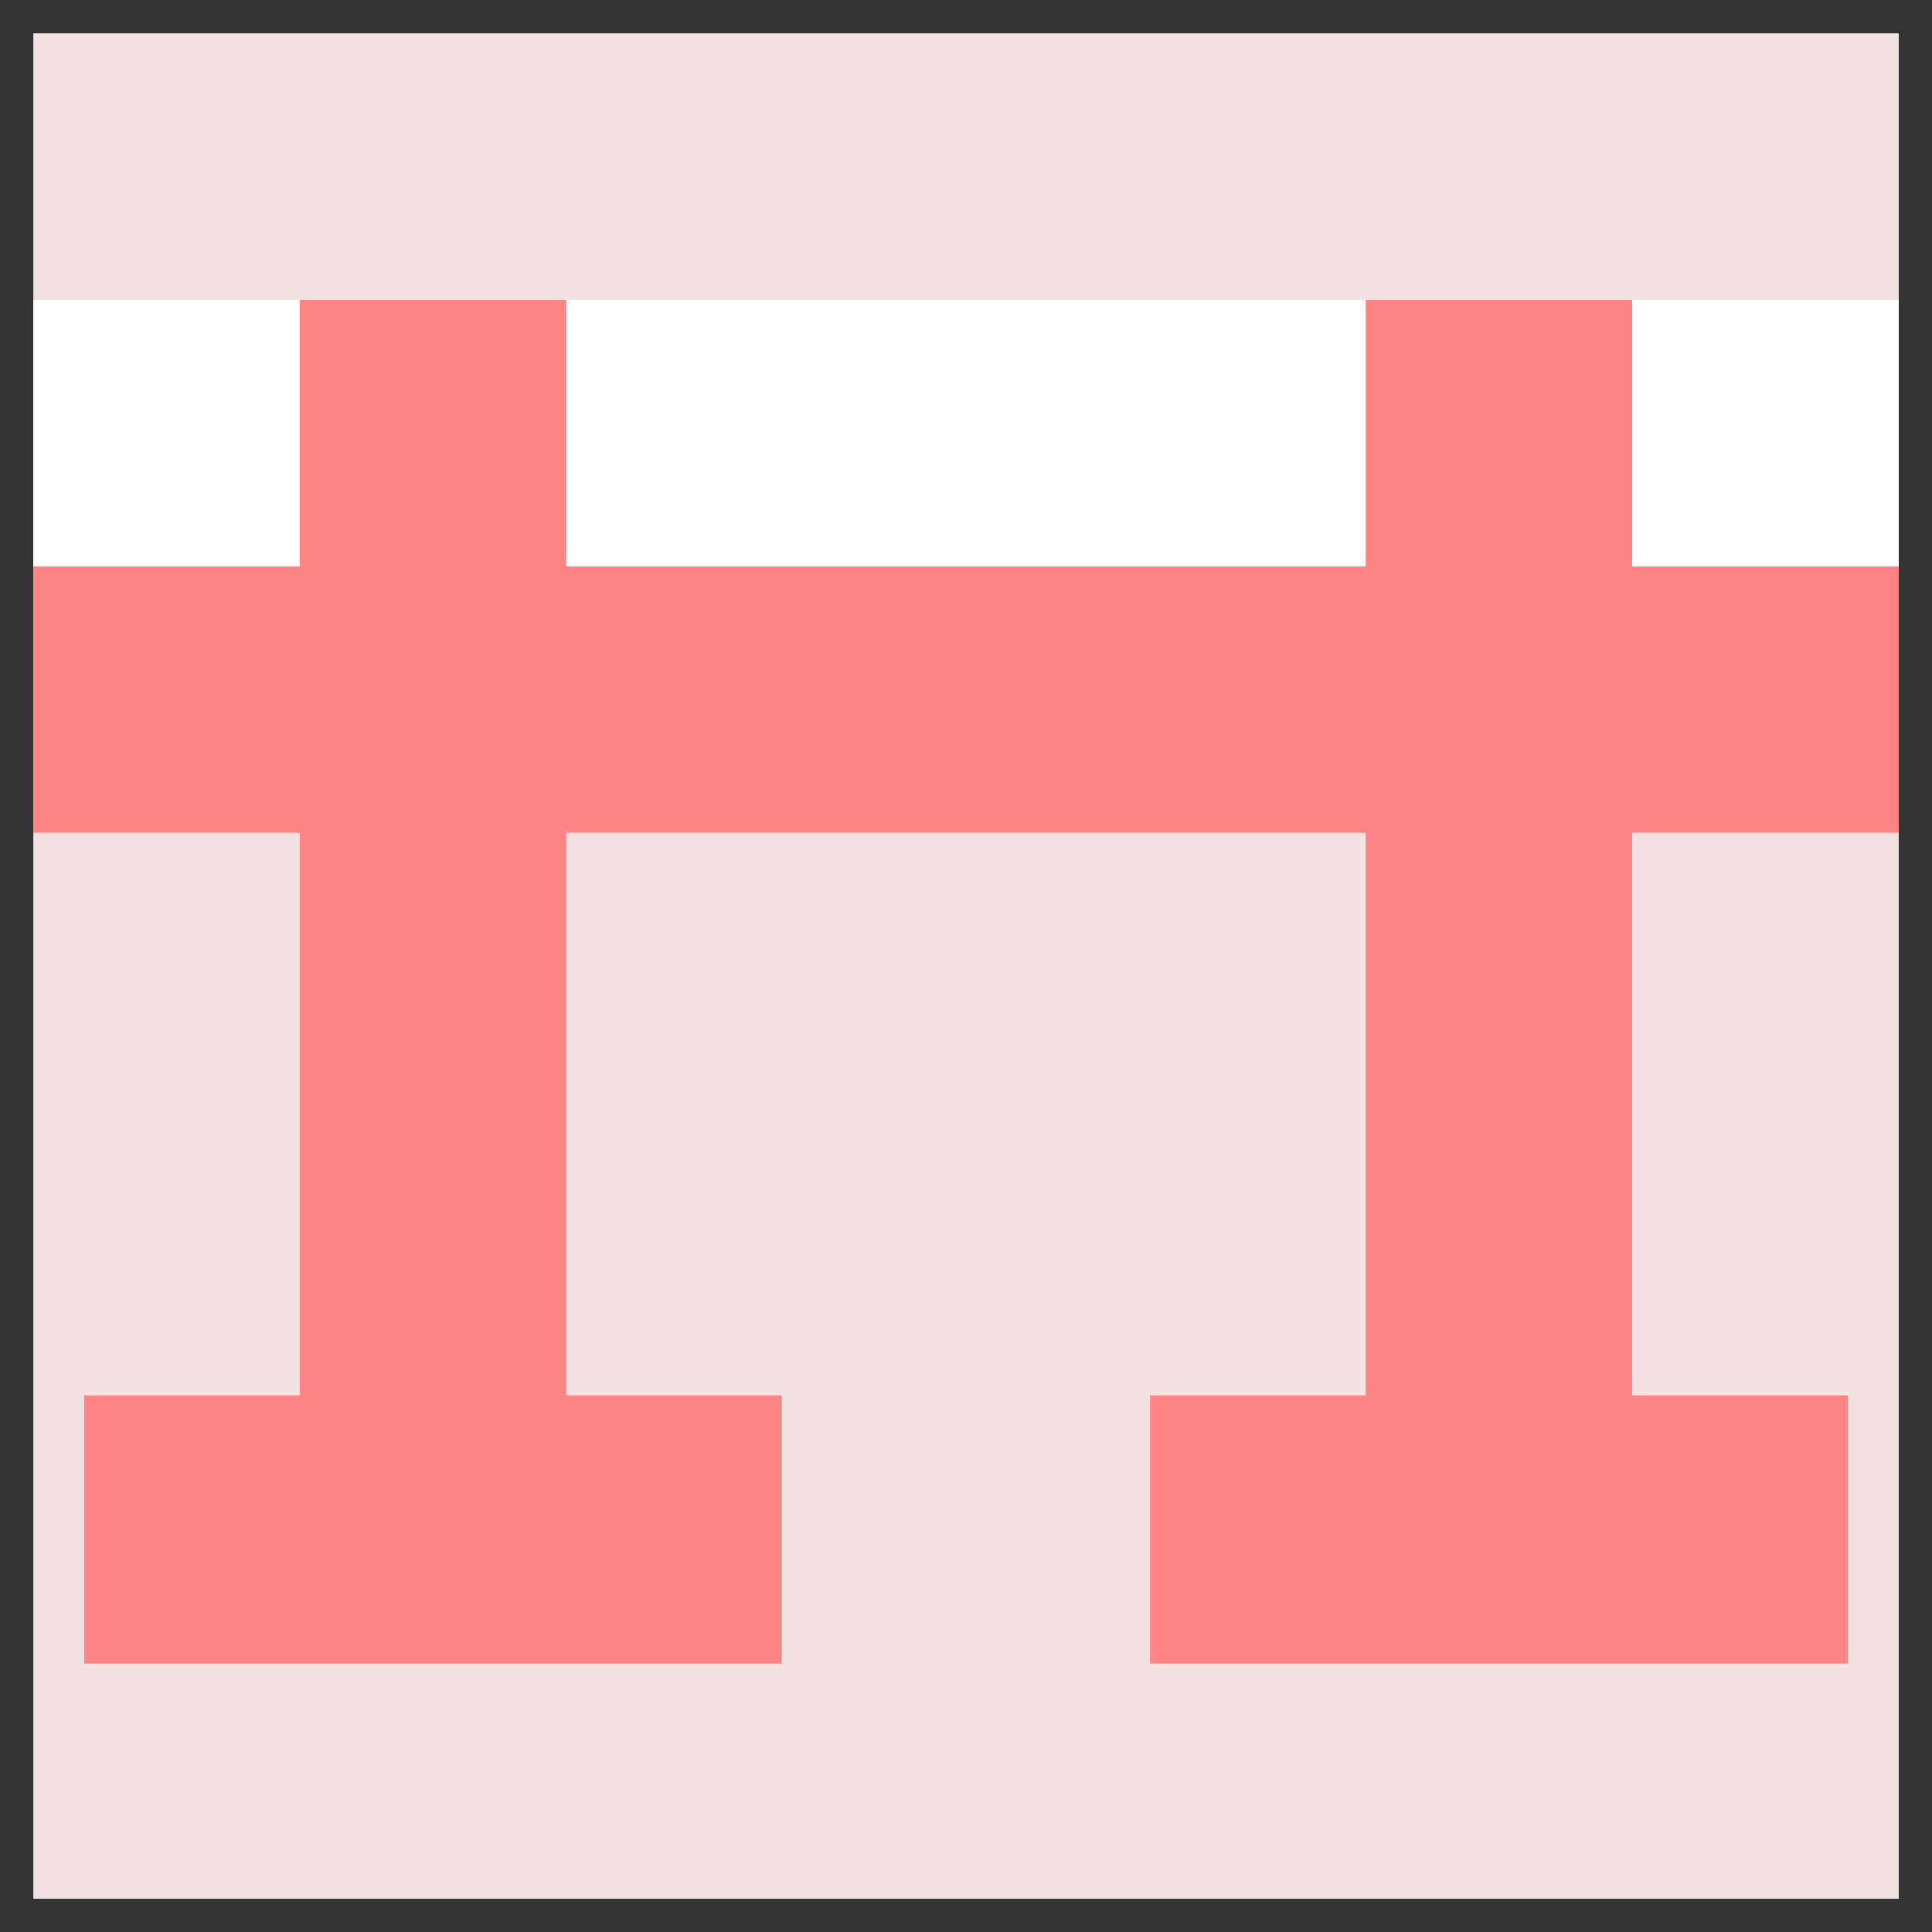
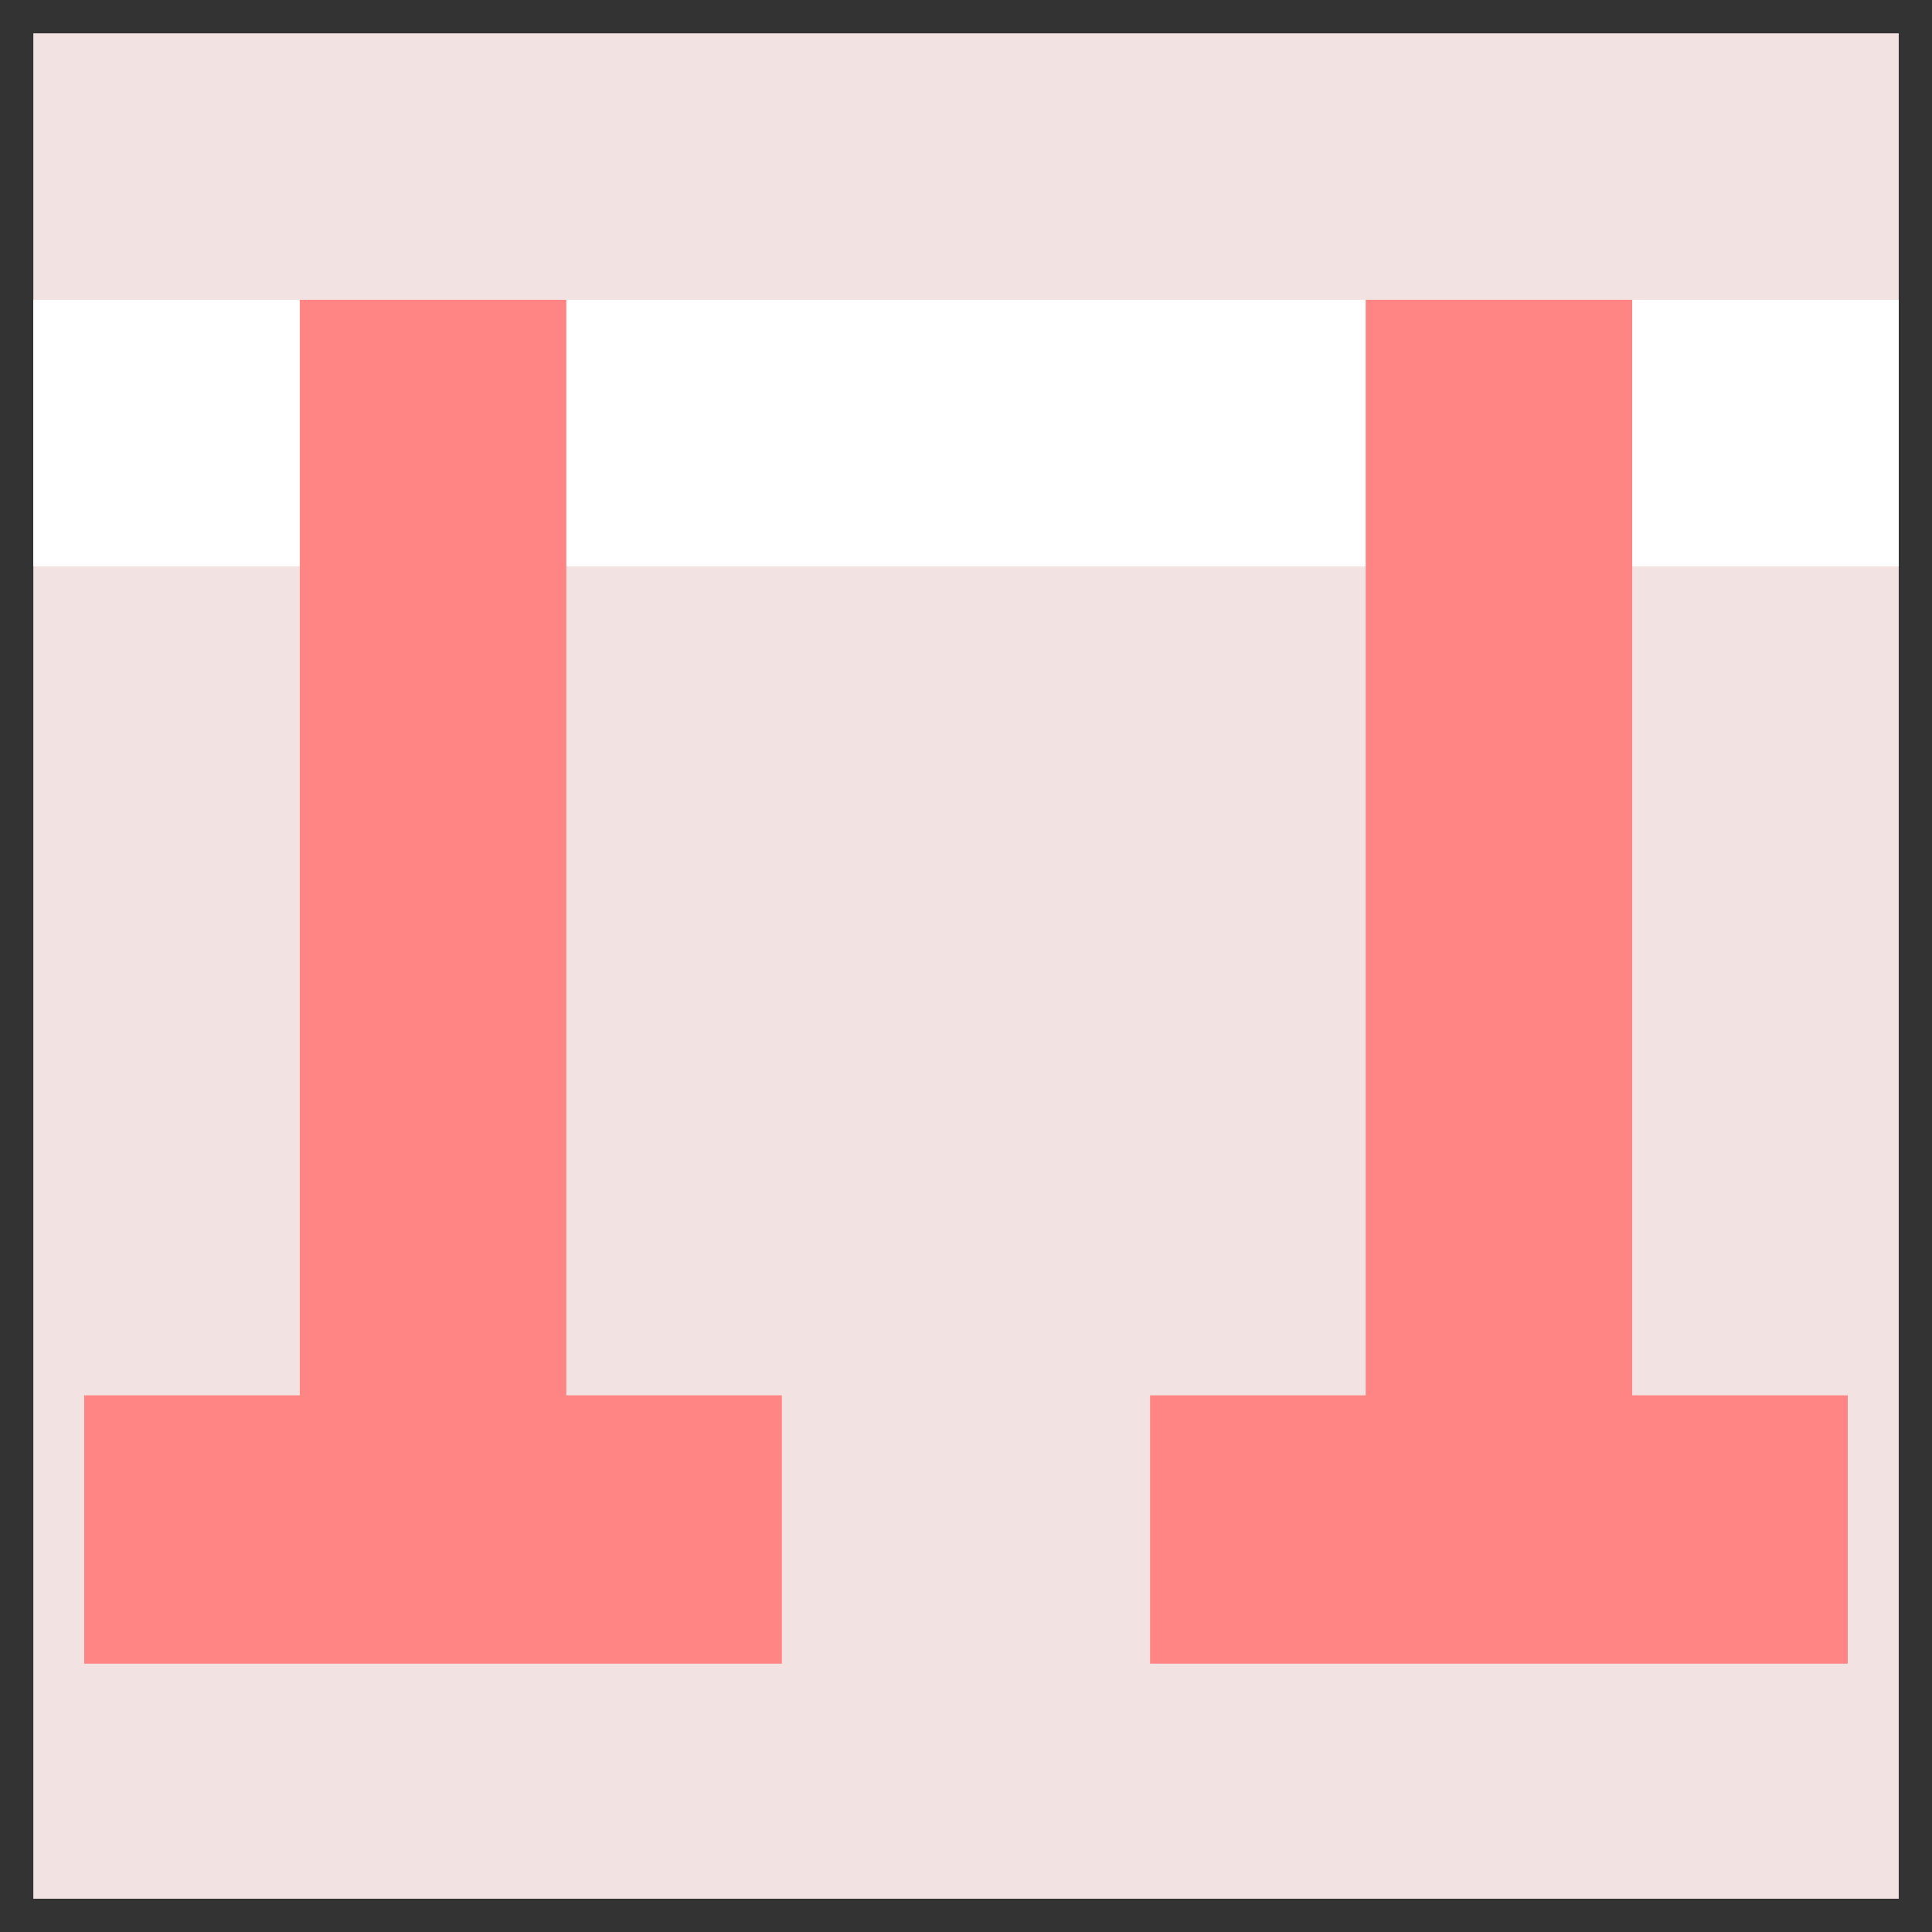
<svg xmlns="http://www.w3.org/2000/svg" width="36" height="36" viewBox="0 0 36 36" fill="none">
  <rect x="0" y="0" width="36" height="36" fill="#333333" stroke="none" />
  <g clip-path="url(#clip0_2328_1150)">
    <rect width="34.759" height="34.759" transform="translate(0.621 0.621)" fill="#F3E2E2" />
-     <rect x="0.621" y="10.552" width="34.759" height="4.966" fill="#FF8585" />
    <rect x="0.621" y="5.586" width="34.759" height="4.966" fill="white" />
    <rect x="5.586" y="5.586" width="4.966" height="21.103" fill="#FF8585" />
    <rect x="25.448" y="5.586" width="4.966" height="21.103" fill="#FF8585" />
    <rect x="1.569" y="26" width="13" height="5" fill="#FF8585" />
    <rect x="21.43" y="26" width="13" height="5" fill="#FF8585" />
  </g>
  <defs>
    <clipPath id="clip0_2328_1150">
      <rect width="34.759" height="34.759" fill="white" transform="translate(0.621 0.621)" />
    </clipPath>
  </defs>
</svg>